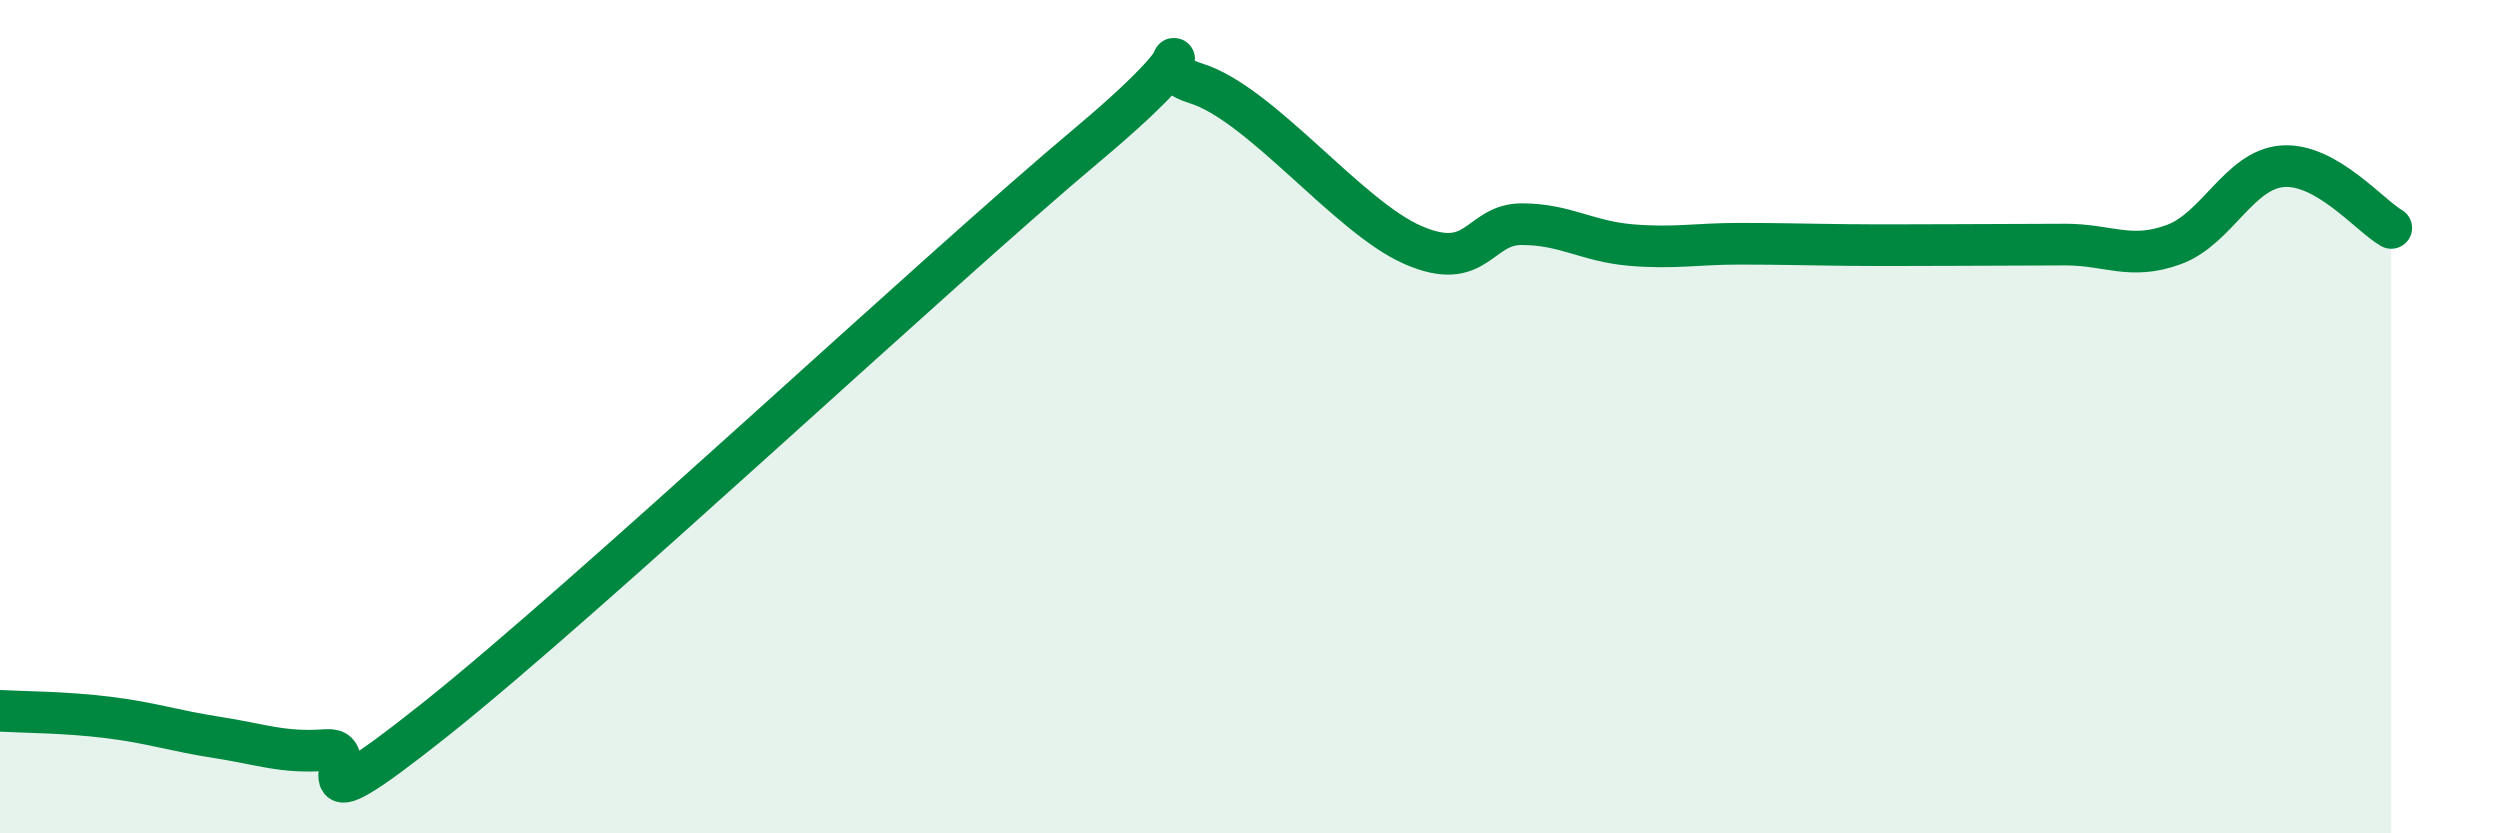
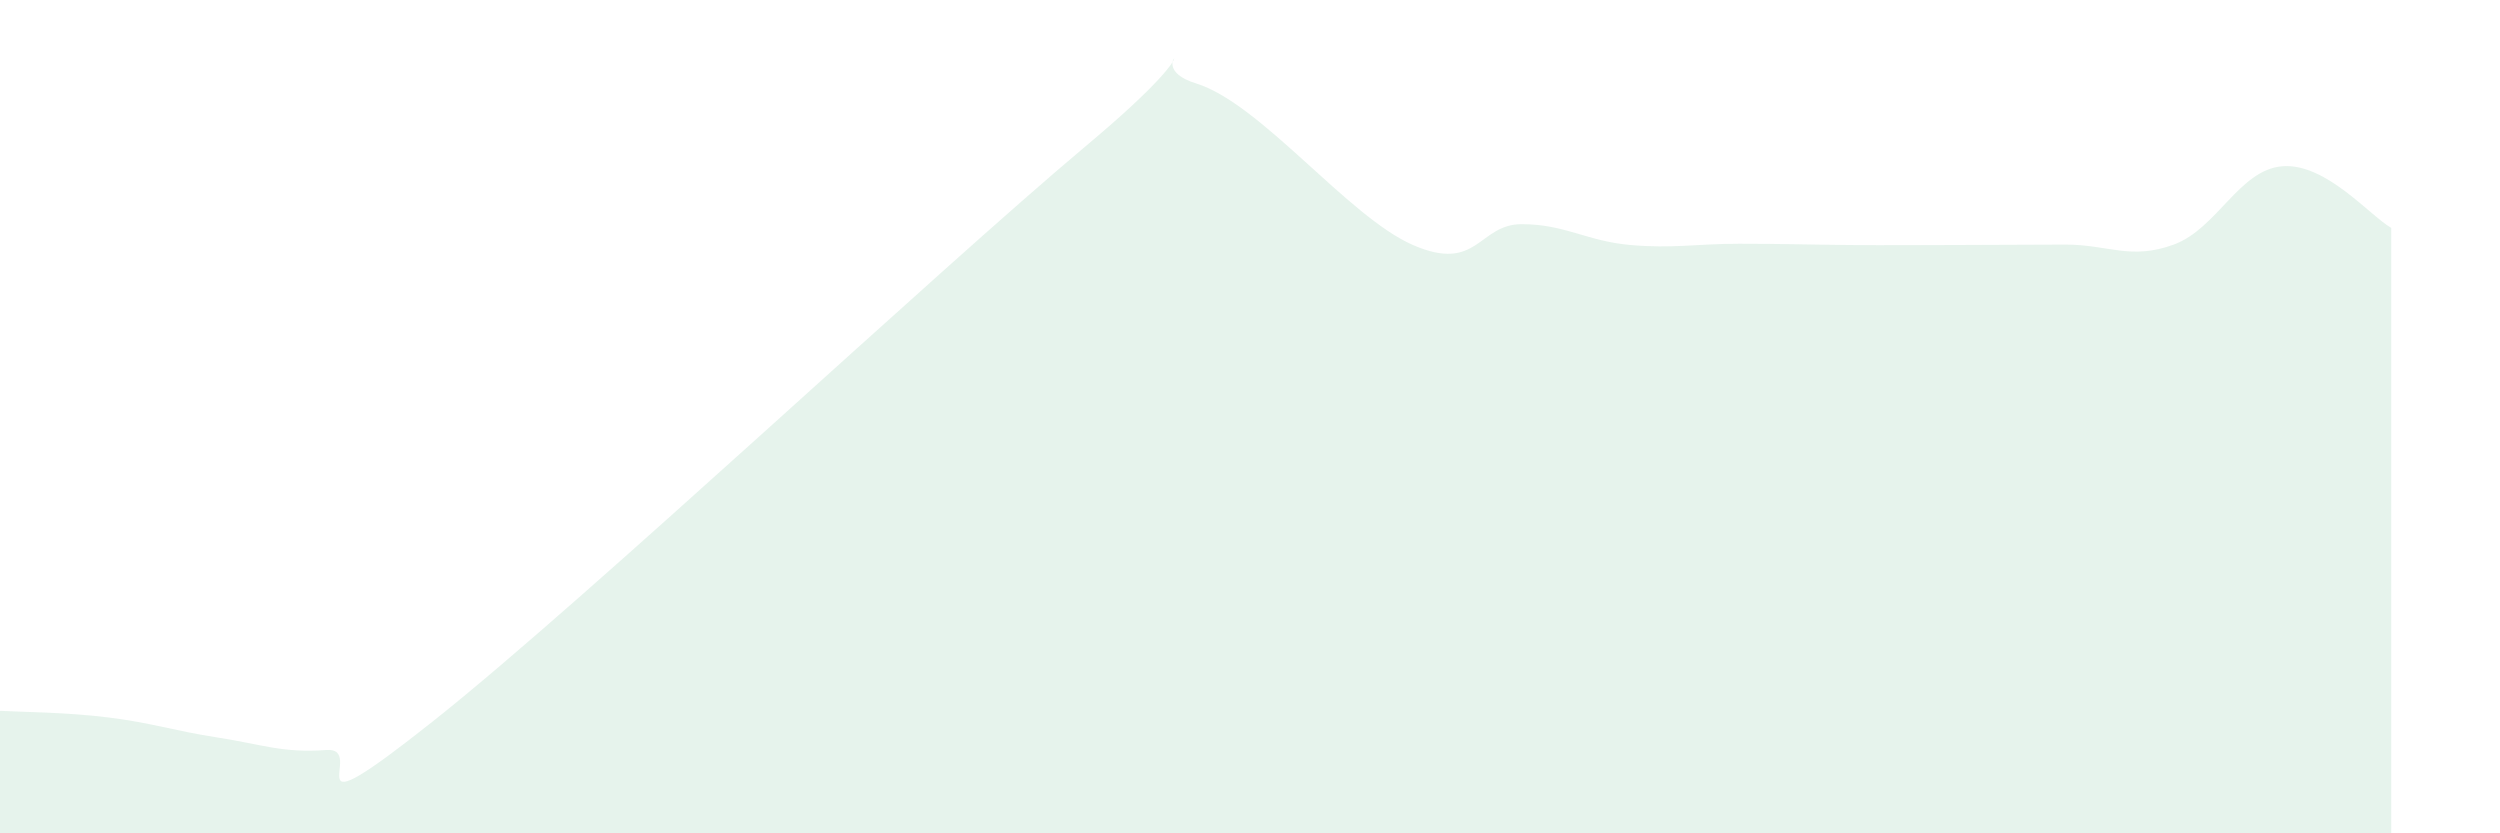
<svg xmlns="http://www.w3.org/2000/svg" width="60" height="20" viewBox="0 0 60 20">
  <path d="M 0,17.06 C 0.52,17.09 1.57,17.09 2.61,17.22 C 3.65,17.35 4.18,17.54 5.22,17.7 C 6.26,17.86 6.79,18.08 7.83,18 C 8.87,17.92 6.78,20.18 10.43,17.28 C 14.08,14.38 22.44,6.54 26.09,3.48 C 29.74,0.42 27.14,1.52 28.7,2 C 30.26,2.48 32.35,5.2 33.91,5.88 C 35.47,6.56 35.48,5.38 36.52,5.38 C 37.56,5.38 38.09,5.79 39.13,5.88 C 40.17,5.97 40.7,5.85 41.74,5.85 C 42.78,5.85 43.31,5.87 44.35,5.88 C 45.39,5.89 45.92,5.88 46.96,5.88 C 48,5.88 48.53,5.87 49.57,5.87 C 50.61,5.87 51.13,6.25 52.17,5.87 C 53.21,5.49 53.74,4.07 54.78,3.99 C 55.82,3.91 56.87,5.17 57.39,5.47L57.39 20L0 20Z" fill="#008740" opacity="0.1" stroke-linecap="round" stroke-linejoin="round" />
-   <path d="M 0,17.06 C 0.52,17.09 1.57,17.09 2.61,17.22 C 3.65,17.35 4.18,17.54 5.22,17.7 C 6.26,17.86 6.79,18.08 7.83,18 C 8.87,17.92 6.78,20.18 10.43,17.28 C 14.08,14.38 22.44,6.54 26.09,3.48 C 29.74,0.42 27.14,1.52 28.7,2 C 30.26,2.48 32.35,5.2 33.91,5.88 C 35.47,6.56 35.48,5.38 36.52,5.38 C 37.56,5.38 38.09,5.79 39.13,5.88 C 40.17,5.97 40.7,5.85 41.74,5.85 C 42.78,5.85 43.31,5.87 44.35,5.88 C 45.39,5.89 45.92,5.88 46.96,5.88 C 48,5.88 48.53,5.87 49.57,5.87 C 50.61,5.87 51.13,6.25 52.17,5.87 C 53.21,5.49 53.74,4.07 54.78,3.99 C 55.82,3.91 56.87,5.17 57.39,5.47" stroke="#008740" stroke-width="1" fill="none" stroke-linecap="round" stroke-linejoin="round" />
</svg>